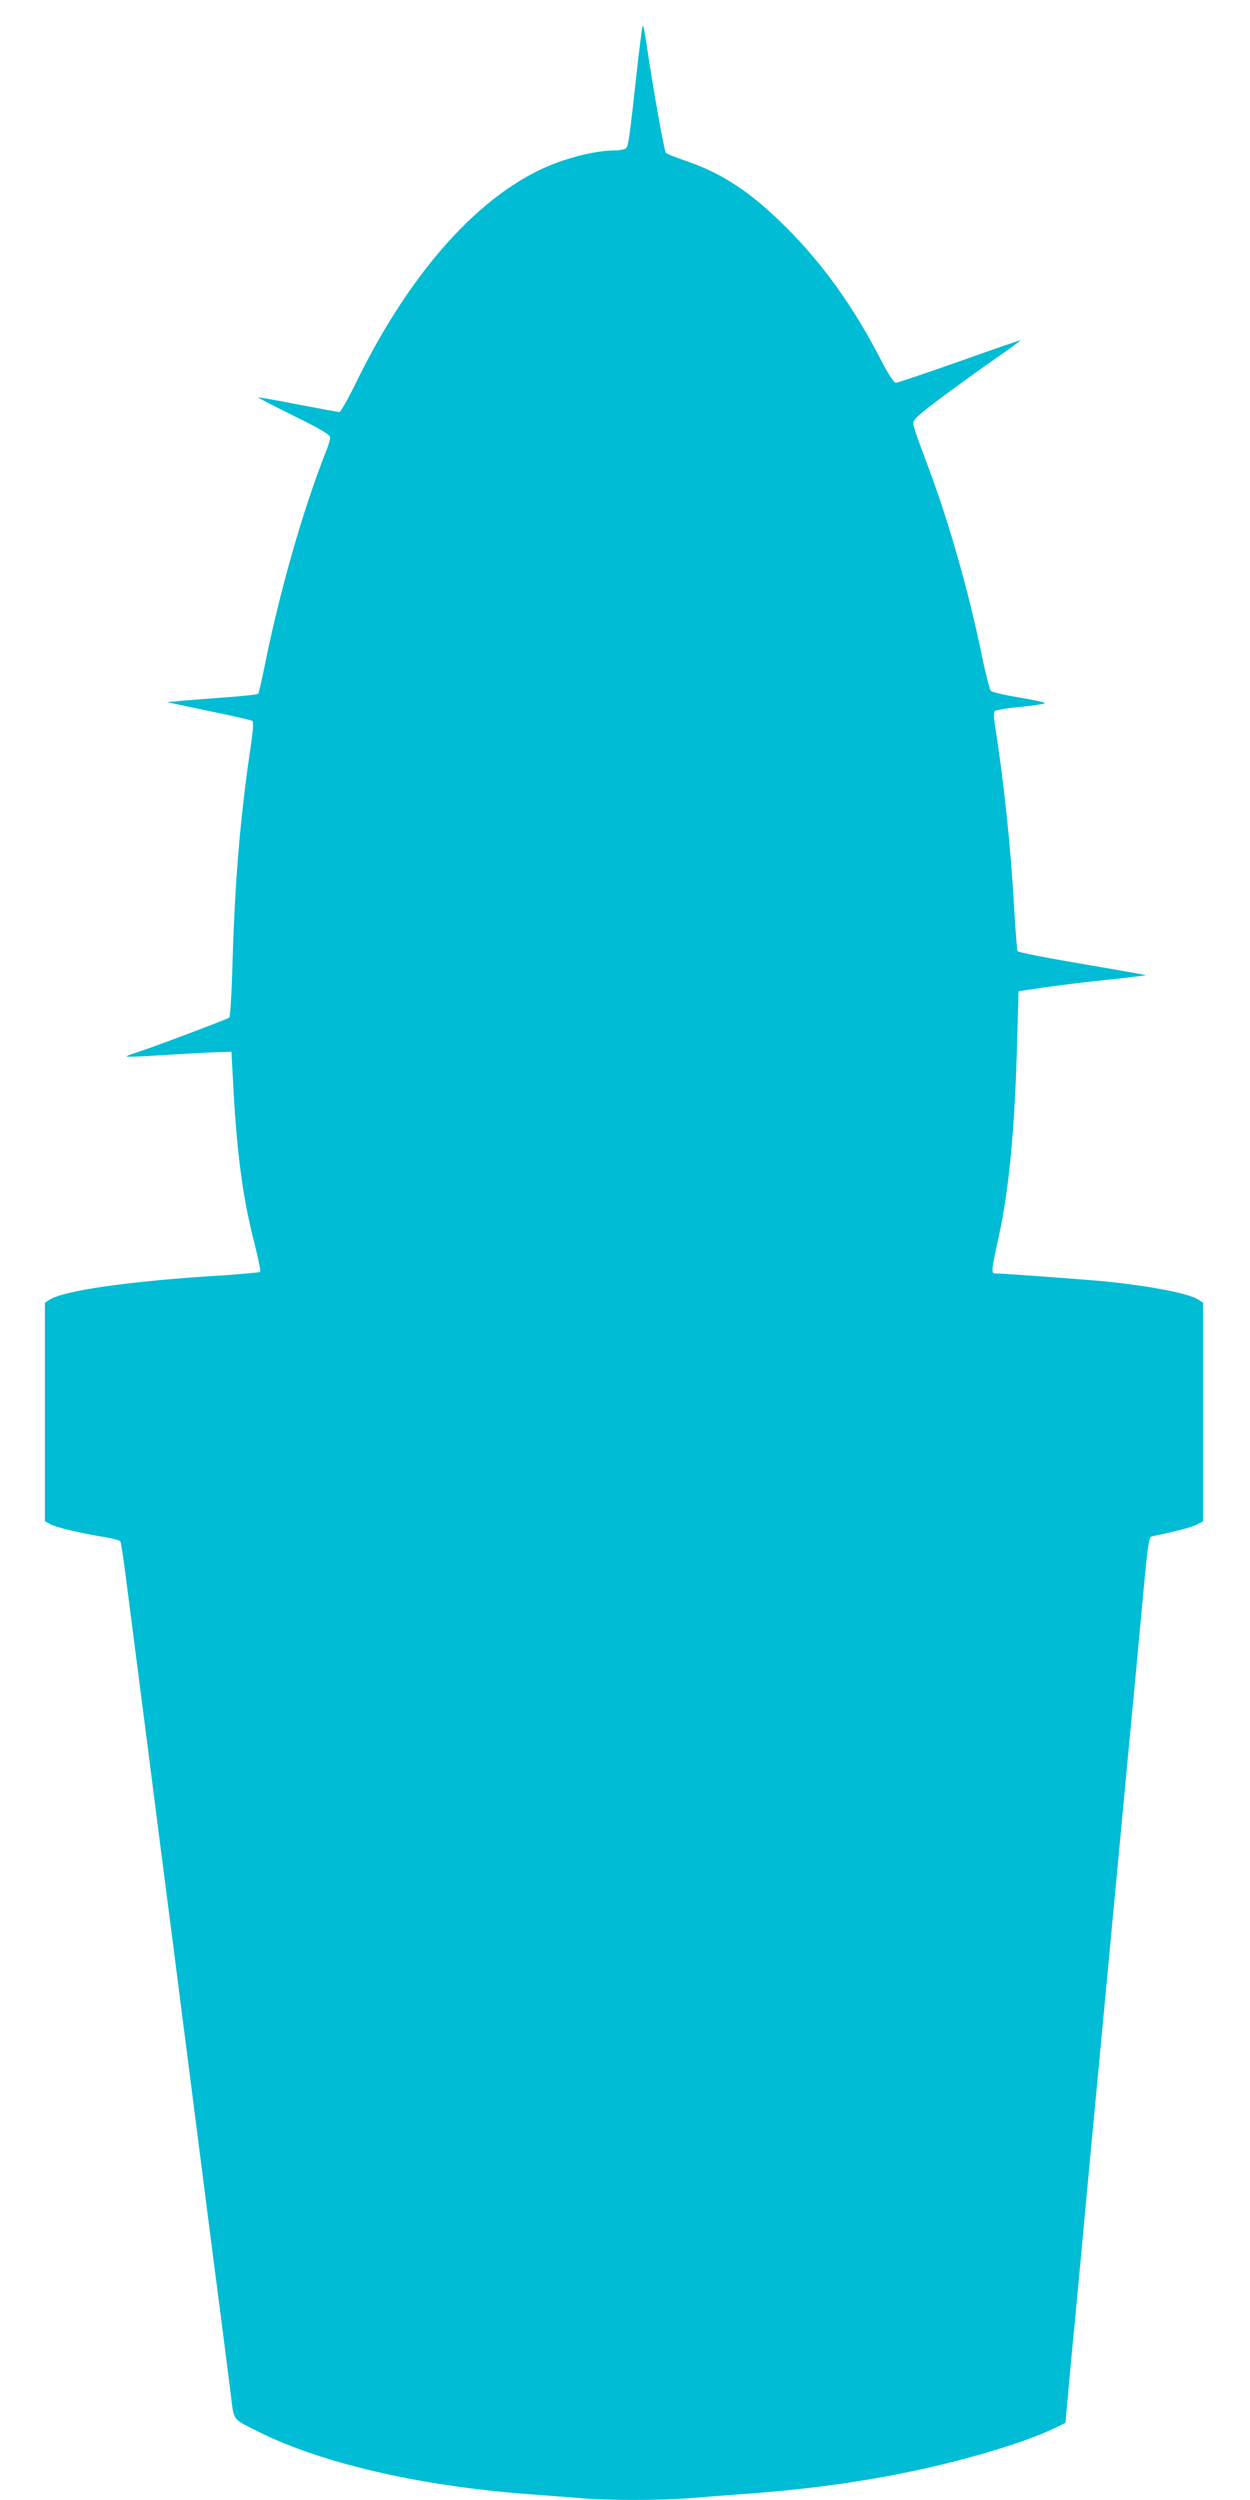
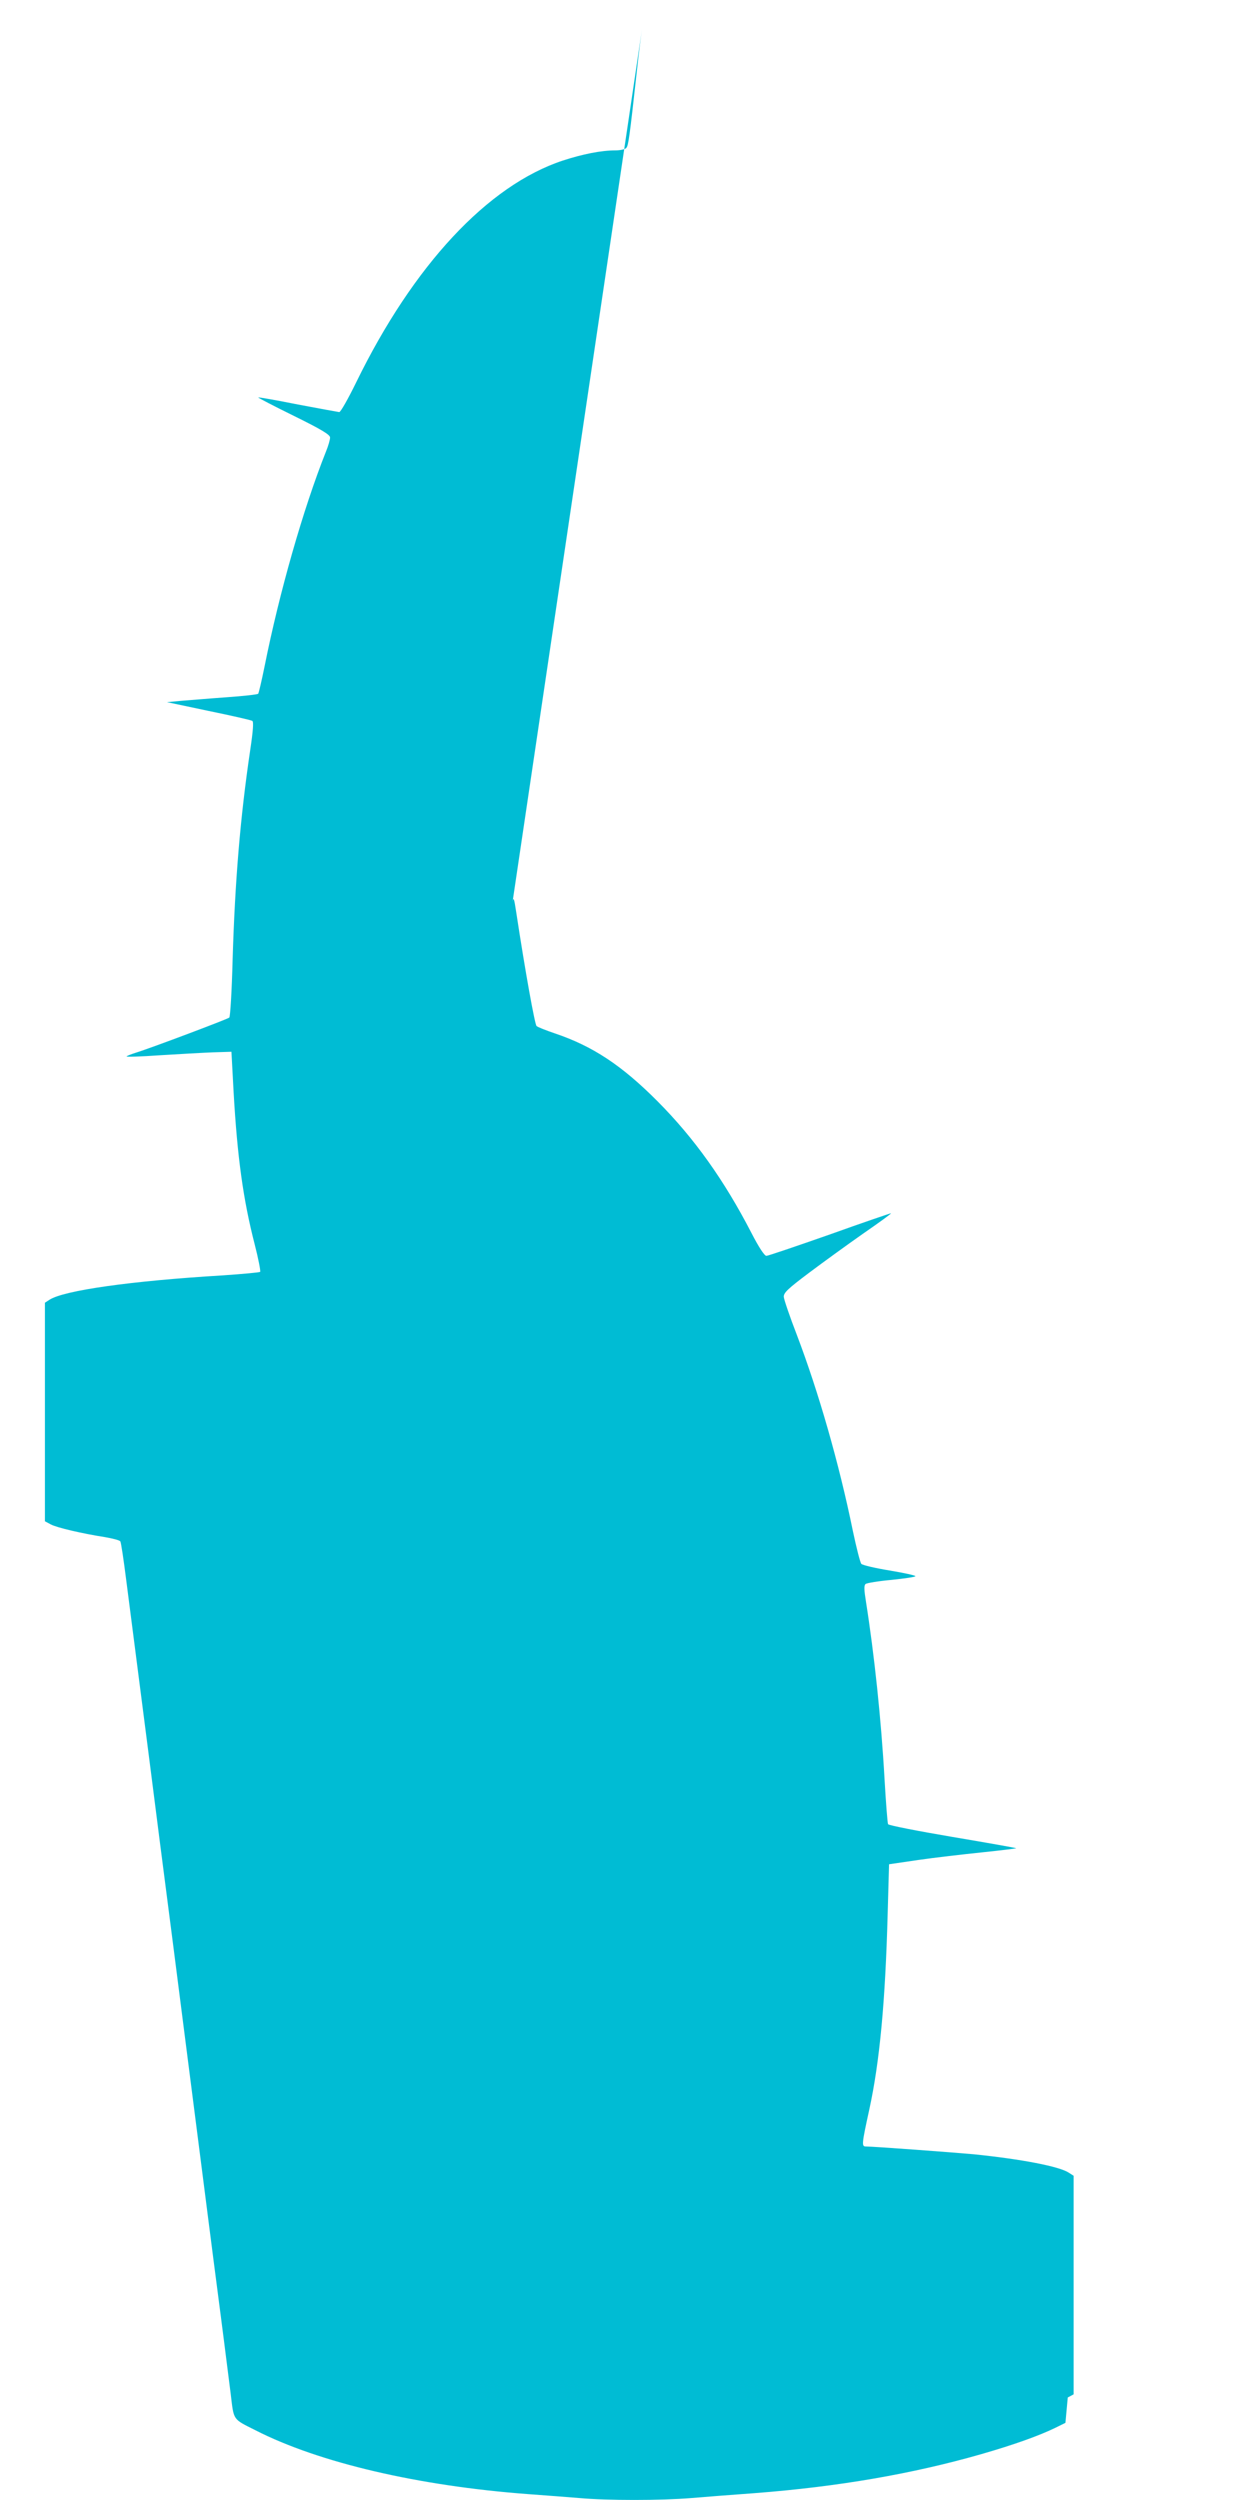
<svg xmlns="http://www.w3.org/2000/svg" version="1.0" width="640pt" height="1280pt" viewBox="0 0 640 1280" preserveAspectRatio="xMidYMid meet">
  <g transform="translate(0,1280) scale(0.1,-0.1)" fill="#00bcd4" stroke="none">
-     <path d="M3287 12650 c-3 -19 -16 -118 -27 -220 -37 -338 -43 -375 -53 -387 -5 -7 -30 -13 -56 -13 -73 0 -168 -19 -269 -52 -385 -127 -766 -537 -1058 -1135 -41 -84 -80 -153 -87 -153 -6 1 -102 18 -212 39 -110 22 -201 38 -203 36 -2 -1 80 -44 182 -94 144 -71 186 -97 186 -111 0 -11 -9 -43 -21 -72 -117 -294 -239 -723 -314 -1098 -15 -74 -30 -138 -33 -142 -4 -4 -77 -12 -162 -18 -85 -6 -189 -15 -230 -18 l-75 -7 213 -45 c117 -24 218 -47 224 -51 7 -5 4 -50 -11 -150 -51 -344 -78 -672 -90 -1073 -4 -158 -12 -291 -17 -296 -9 -8 -401 -156 -479 -180 -22 -7 -43 -15 -47 -19 -4 -3 73 -1 170 6 97 6 220 13 272 15 l95 3 11 -205 c19 -334 49 -552 108 -781 19 -74 31 -137 28 -141 -4 -3 -90 -11 -192 -18 -468 -28 -814 -77 -887 -125 l-23 -15 0 -560 0 -559 30 -16 c32 -17 162 -47 277 -65 40 -7 76 -16 79 -22 4 -5 17 -94 30 -196 33 -255 78 -606 114 -885 16 -127 43 -335 59 -462 43 -331 98 -760 126 -980 46 -361 85 -661 114 -890 16 -126 48 -374 71 -550 23 -176 45 -356 51 -400 17 -140 8 -128 127 -188 325 -166 834 -285 1397 -327 83 -6 200 -15 261 -20 144 -13 416 -13 574 0 69 6 214 17 323 25 430 33 810 99 1162 200 170 49 294 94 375 133 l55 27 12 130 c6 72 16 180 22 240 11 110 45 474 101 1078 17 177 35 367 40 422 5 55 23 246 40 425 17 179 35 370 40 425 5 55 23 246 40 425 17 179 35 370 40 425 5 55 24 246 40 425 51 551 49 540 74 545 127 27 202 47 226 60 l30 16 0 559 0 560 -25 16 c-49 32 -241 69 -485 94 -98 9 -513 40 -554 40 -22 0 -21 12 18 190 53 244 82 551 94 1005 l7 250 150 22 c83 12 230 29 327 39 97 10 176 20 174 21 -2 2 -149 28 -327 58 -177 30 -325 59 -329 65 -3 5 -11 108 -18 229 -17 307 -53 643 -95 909 -10 62 -11 85 -2 92 6 5 66 15 133 21 67 7 122 15 122 19 0 4 -60 17 -132 29 -73 12 -138 27 -145 34 -6 7 -25 82 -43 167 -71 348 -176 713 -287 1005 -36 93 -66 181 -67 195 -1 21 20 41 129 123 72 54 196 144 276 200 81 56 146 103 144 105 -1 1 -142 -47 -312 -108 -171 -60 -318 -110 -326 -110 -10 0 -39 44 -77 118 -139 269 -292 484 -480 673 -184 185 -333 283 -526 348 -47 16 -90 33 -94 38 -9 10 -57 274 -104 583 -11 73 -14 80 -19 50z" />
+     <path d="M3287 12650 c-3 -19 -16 -118 -27 -220 -37 -338 -43 -375 -53 -387 -5 -7 -30 -13 -56 -13 -73 0 -168 -19 -269 -52 -385 -127 -766 -537 -1058 -1135 -41 -84 -80 -153 -87 -153 -6 1 -102 18 -212 39 -110 22 -201 38 -203 36 -2 -1 80 -44 182 -94 144 -71 186 -97 186 -111 0 -11 -9 -43 -21 -72 -117 -294 -239 -723 -314 -1098 -15 -74 -30 -138 -33 -142 -4 -4 -77 -12 -162 -18 -85 -6 -189 -15 -230 -18 l-75 -7 213 -45 c117 -24 218 -47 224 -51 7 -5 4 -50 -11 -150 -51 -344 -78 -672 -90 -1073 -4 -158 -12 -291 -17 -296 -9 -8 -401 -156 -479 -180 -22 -7 -43 -15 -47 -19 -4 -3 73 -1 170 6 97 6 220 13 272 15 l95 3 11 -205 c19 -334 49 -552 108 -781 19 -74 31 -137 28 -141 -4 -3 -90 -11 -192 -18 -468 -28 -814 -77 -887 -125 l-23 -15 0 -560 0 -559 30 -16 c32 -17 162 -47 277 -65 40 -7 76 -16 79 -22 4 -5 17 -94 30 -196 33 -255 78 -606 114 -885 16 -127 43 -335 59 -462 43 -331 98 -760 126 -980 46 -361 85 -661 114 -890 16 -126 48 -374 71 -550 23 -176 45 -356 51 -400 17 -140 8 -128 127 -188 325 -166 834 -285 1397 -327 83 -6 200 -15 261 -20 144 -13 416 -13 574 0 69 6 214 17 323 25 430 33 810 99 1162 200 170 49 294 94 375 133 l55 27 12 130 l30 16 0 559 0 560 -25 16 c-49 32 -241 69 -485 94 -98 9 -513 40 -554 40 -22 0 -21 12 18 190 53 244 82 551 94 1005 l7 250 150 22 c83 12 230 29 327 39 97 10 176 20 174 21 -2 2 -149 28 -327 58 -177 30 -325 59 -329 65 -3 5 -11 108 -18 229 -17 307 -53 643 -95 909 -10 62 -11 85 -2 92 6 5 66 15 133 21 67 7 122 15 122 19 0 4 -60 17 -132 29 -73 12 -138 27 -145 34 -6 7 -25 82 -43 167 -71 348 -176 713 -287 1005 -36 93 -66 181 -67 195 -1 21 20 41 129 123 72 54 196 144 276 200 81 56 146 103 144 105 -1 1 -142 -47 -312 -108 -171 -60 -318 -110 -326 -110 -10 0 -39 44 -77 118 -139 269 -292 484 -480 673 -184 185 -333 283 -526 348 -47 16 -90 33 -94 38 -9 10 -57 274 -104 583 -11 73 -14 80 -19 50z" />
  </g>
</svg>